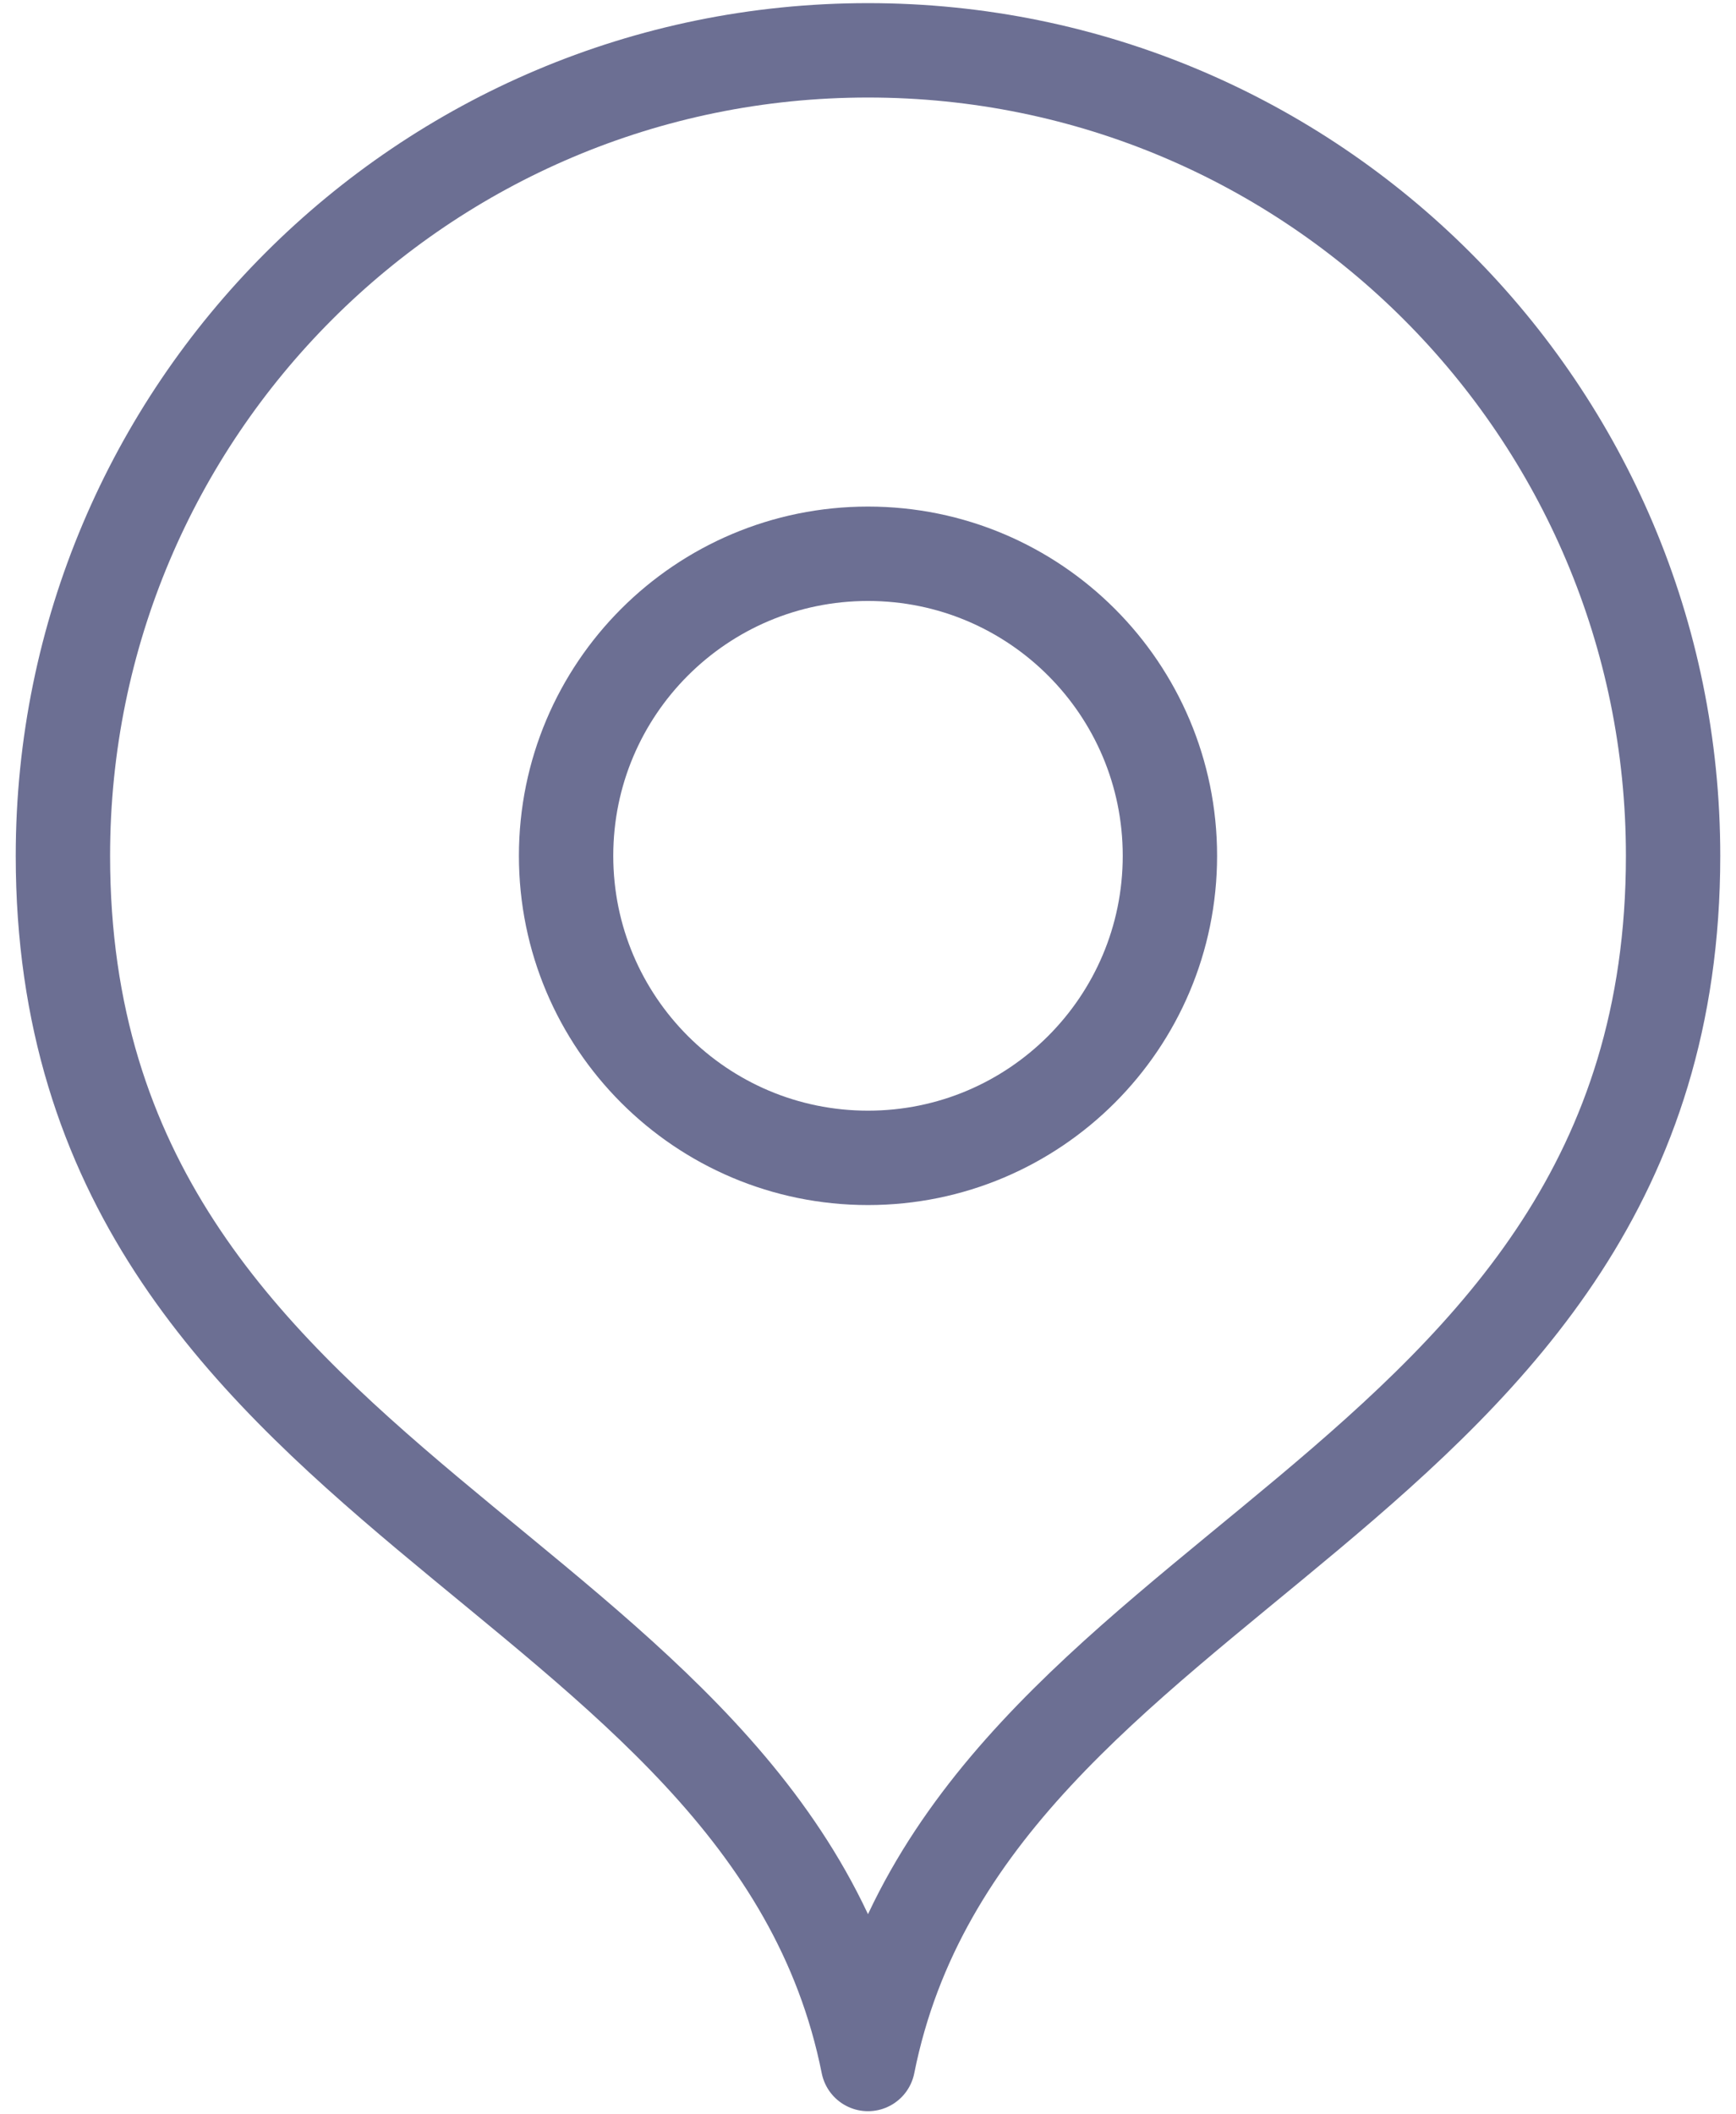
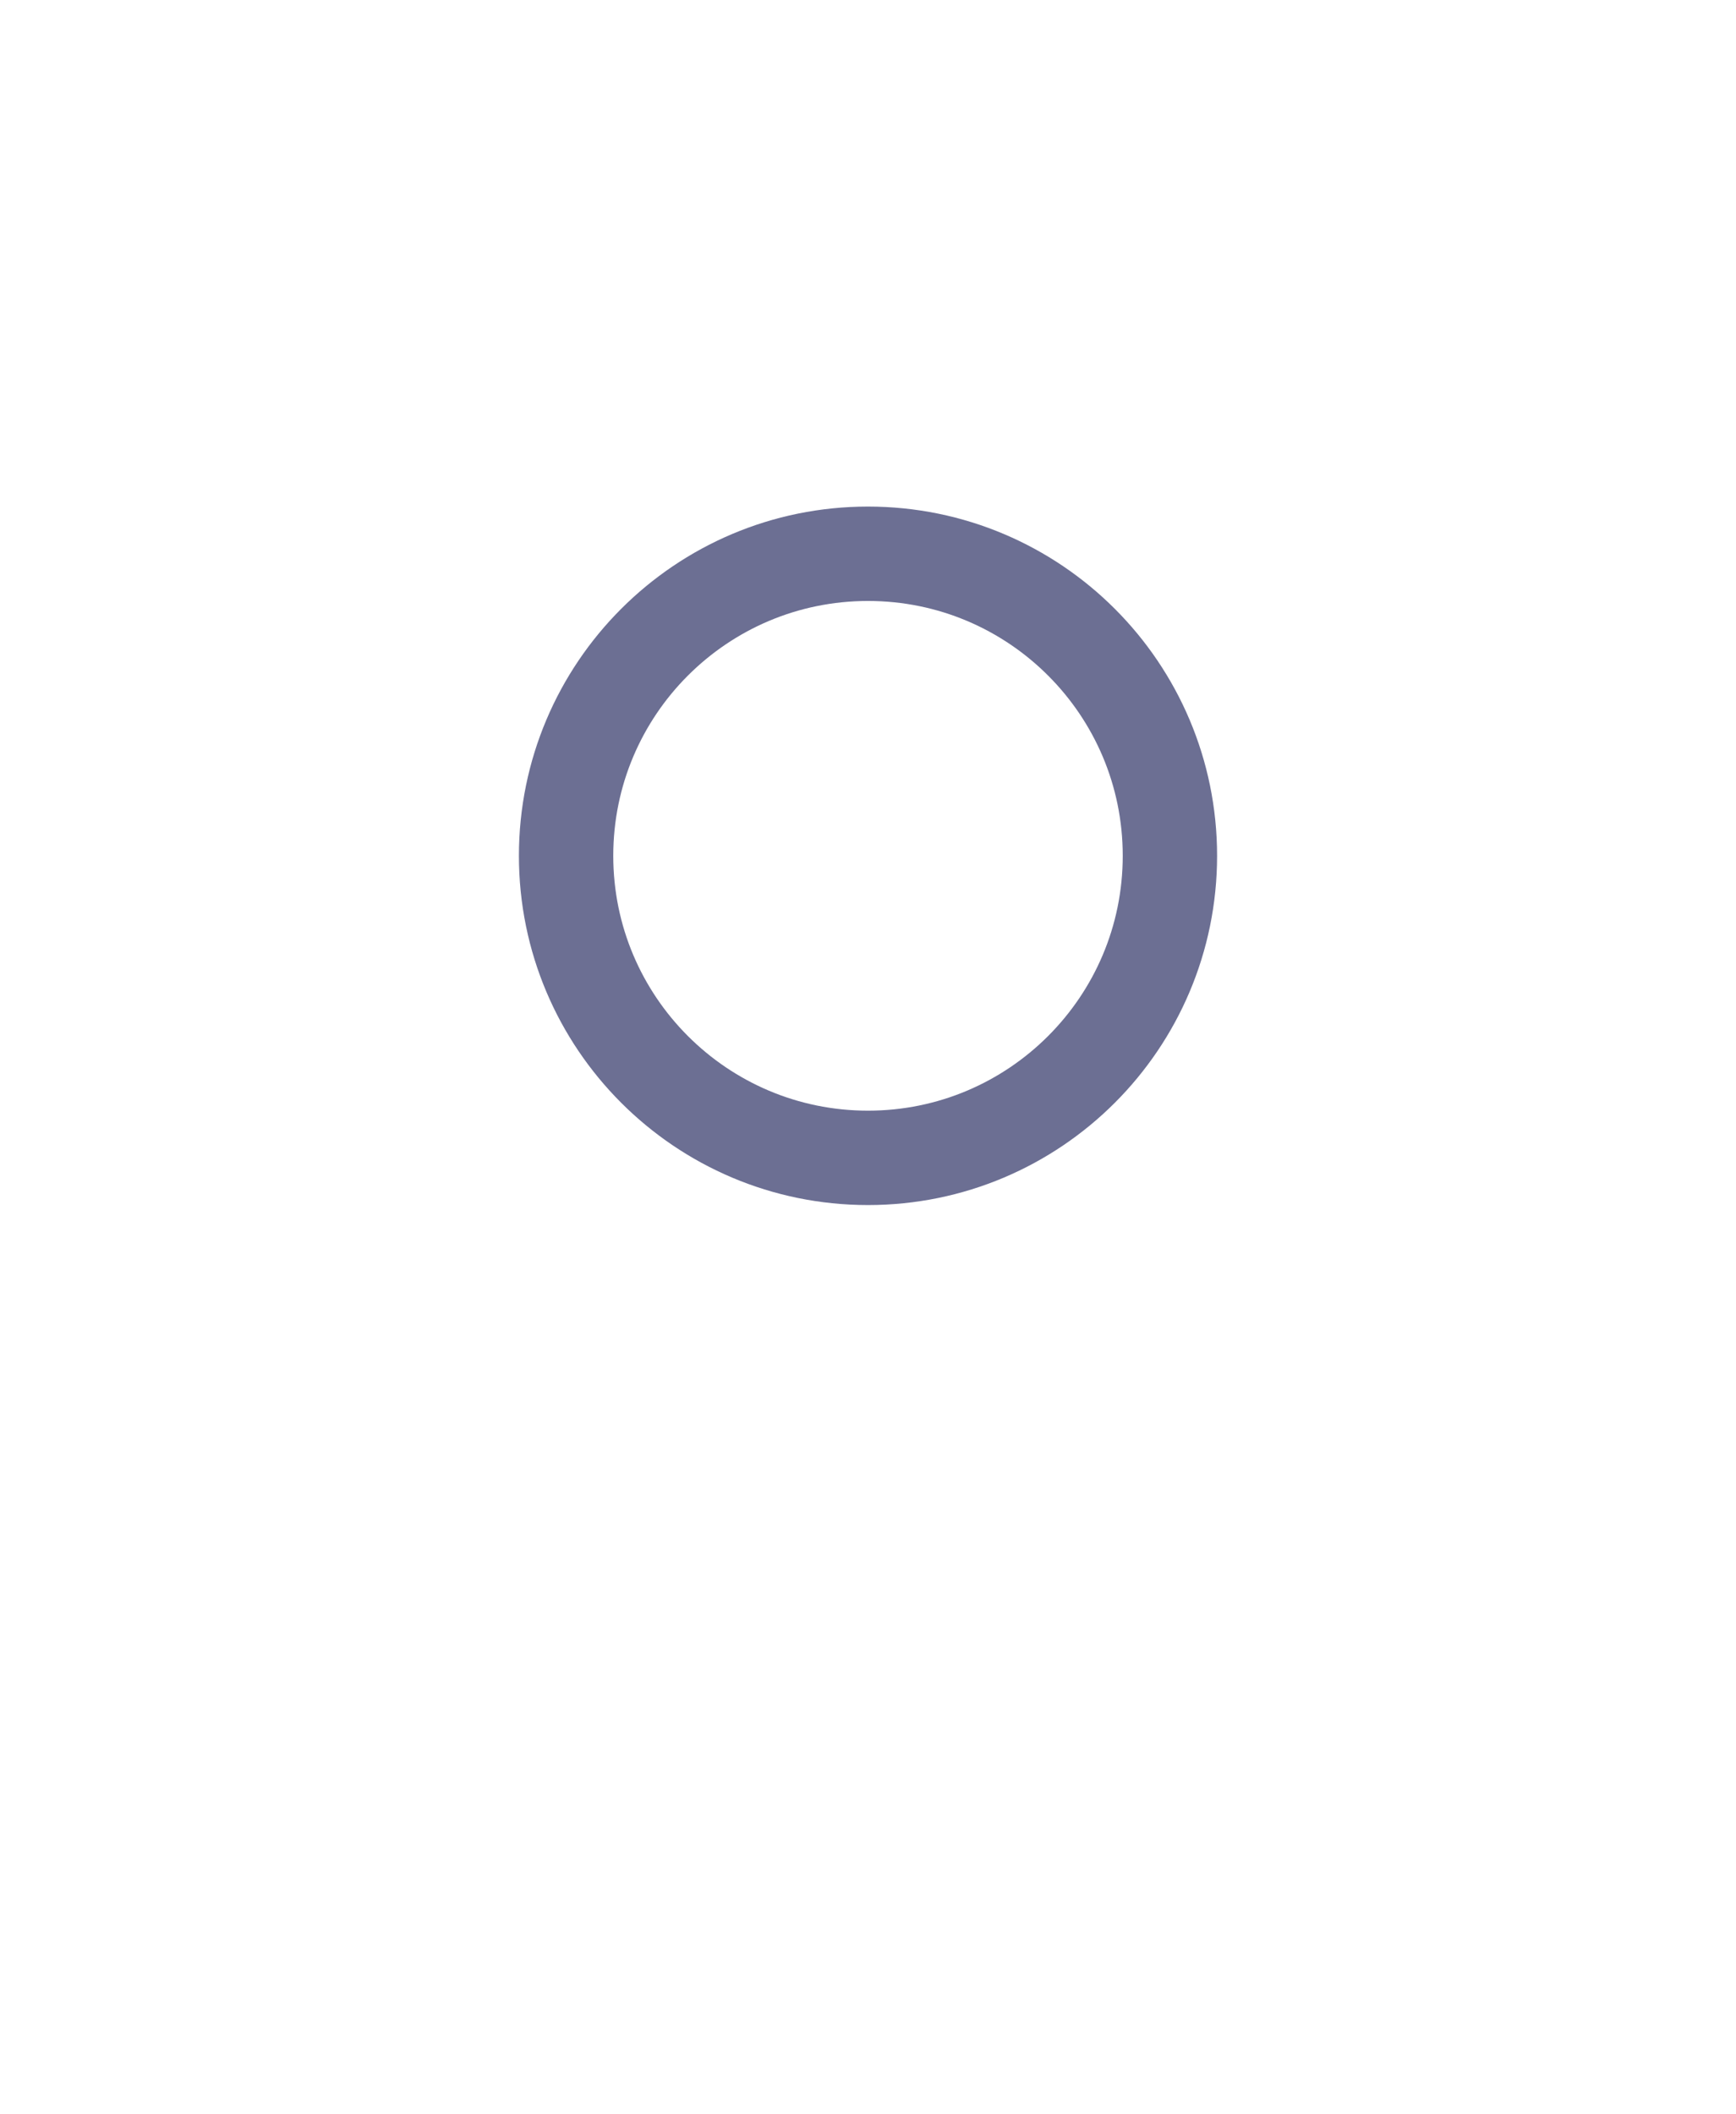
<svg xmlns="http://www.w3.org/2000/svg" width="46" height="56" viewBox="0 0 46 56" fill="none">
-   <path d="M23 54.667C25.667 41.333 44.333 39.782 44.333 22.667C44.333 10.884 34.782 1.333 23 1.333C11.218 1.333 1.667 10.884 1.667 22.667C1.667 39.782 20.333 41.333 23 54.667Z" stroke="#6C6F93" stroke-width="2.5" stroke-linecap="round" stroke-linejoin="round" />
  <path d="M23 30.667C27.418 30.667 31 27.085 31 22.667C31 18.248 27.418 14.667 23 14.667C18.582 14.667 15 18.248 15 22.667C15 27.085 18.582 30.667 23 30.667Z" stroke="#6C6F93" stroke-width="2.5" stroke-linecap="round" stroke-linejoin="round" />
</svg>